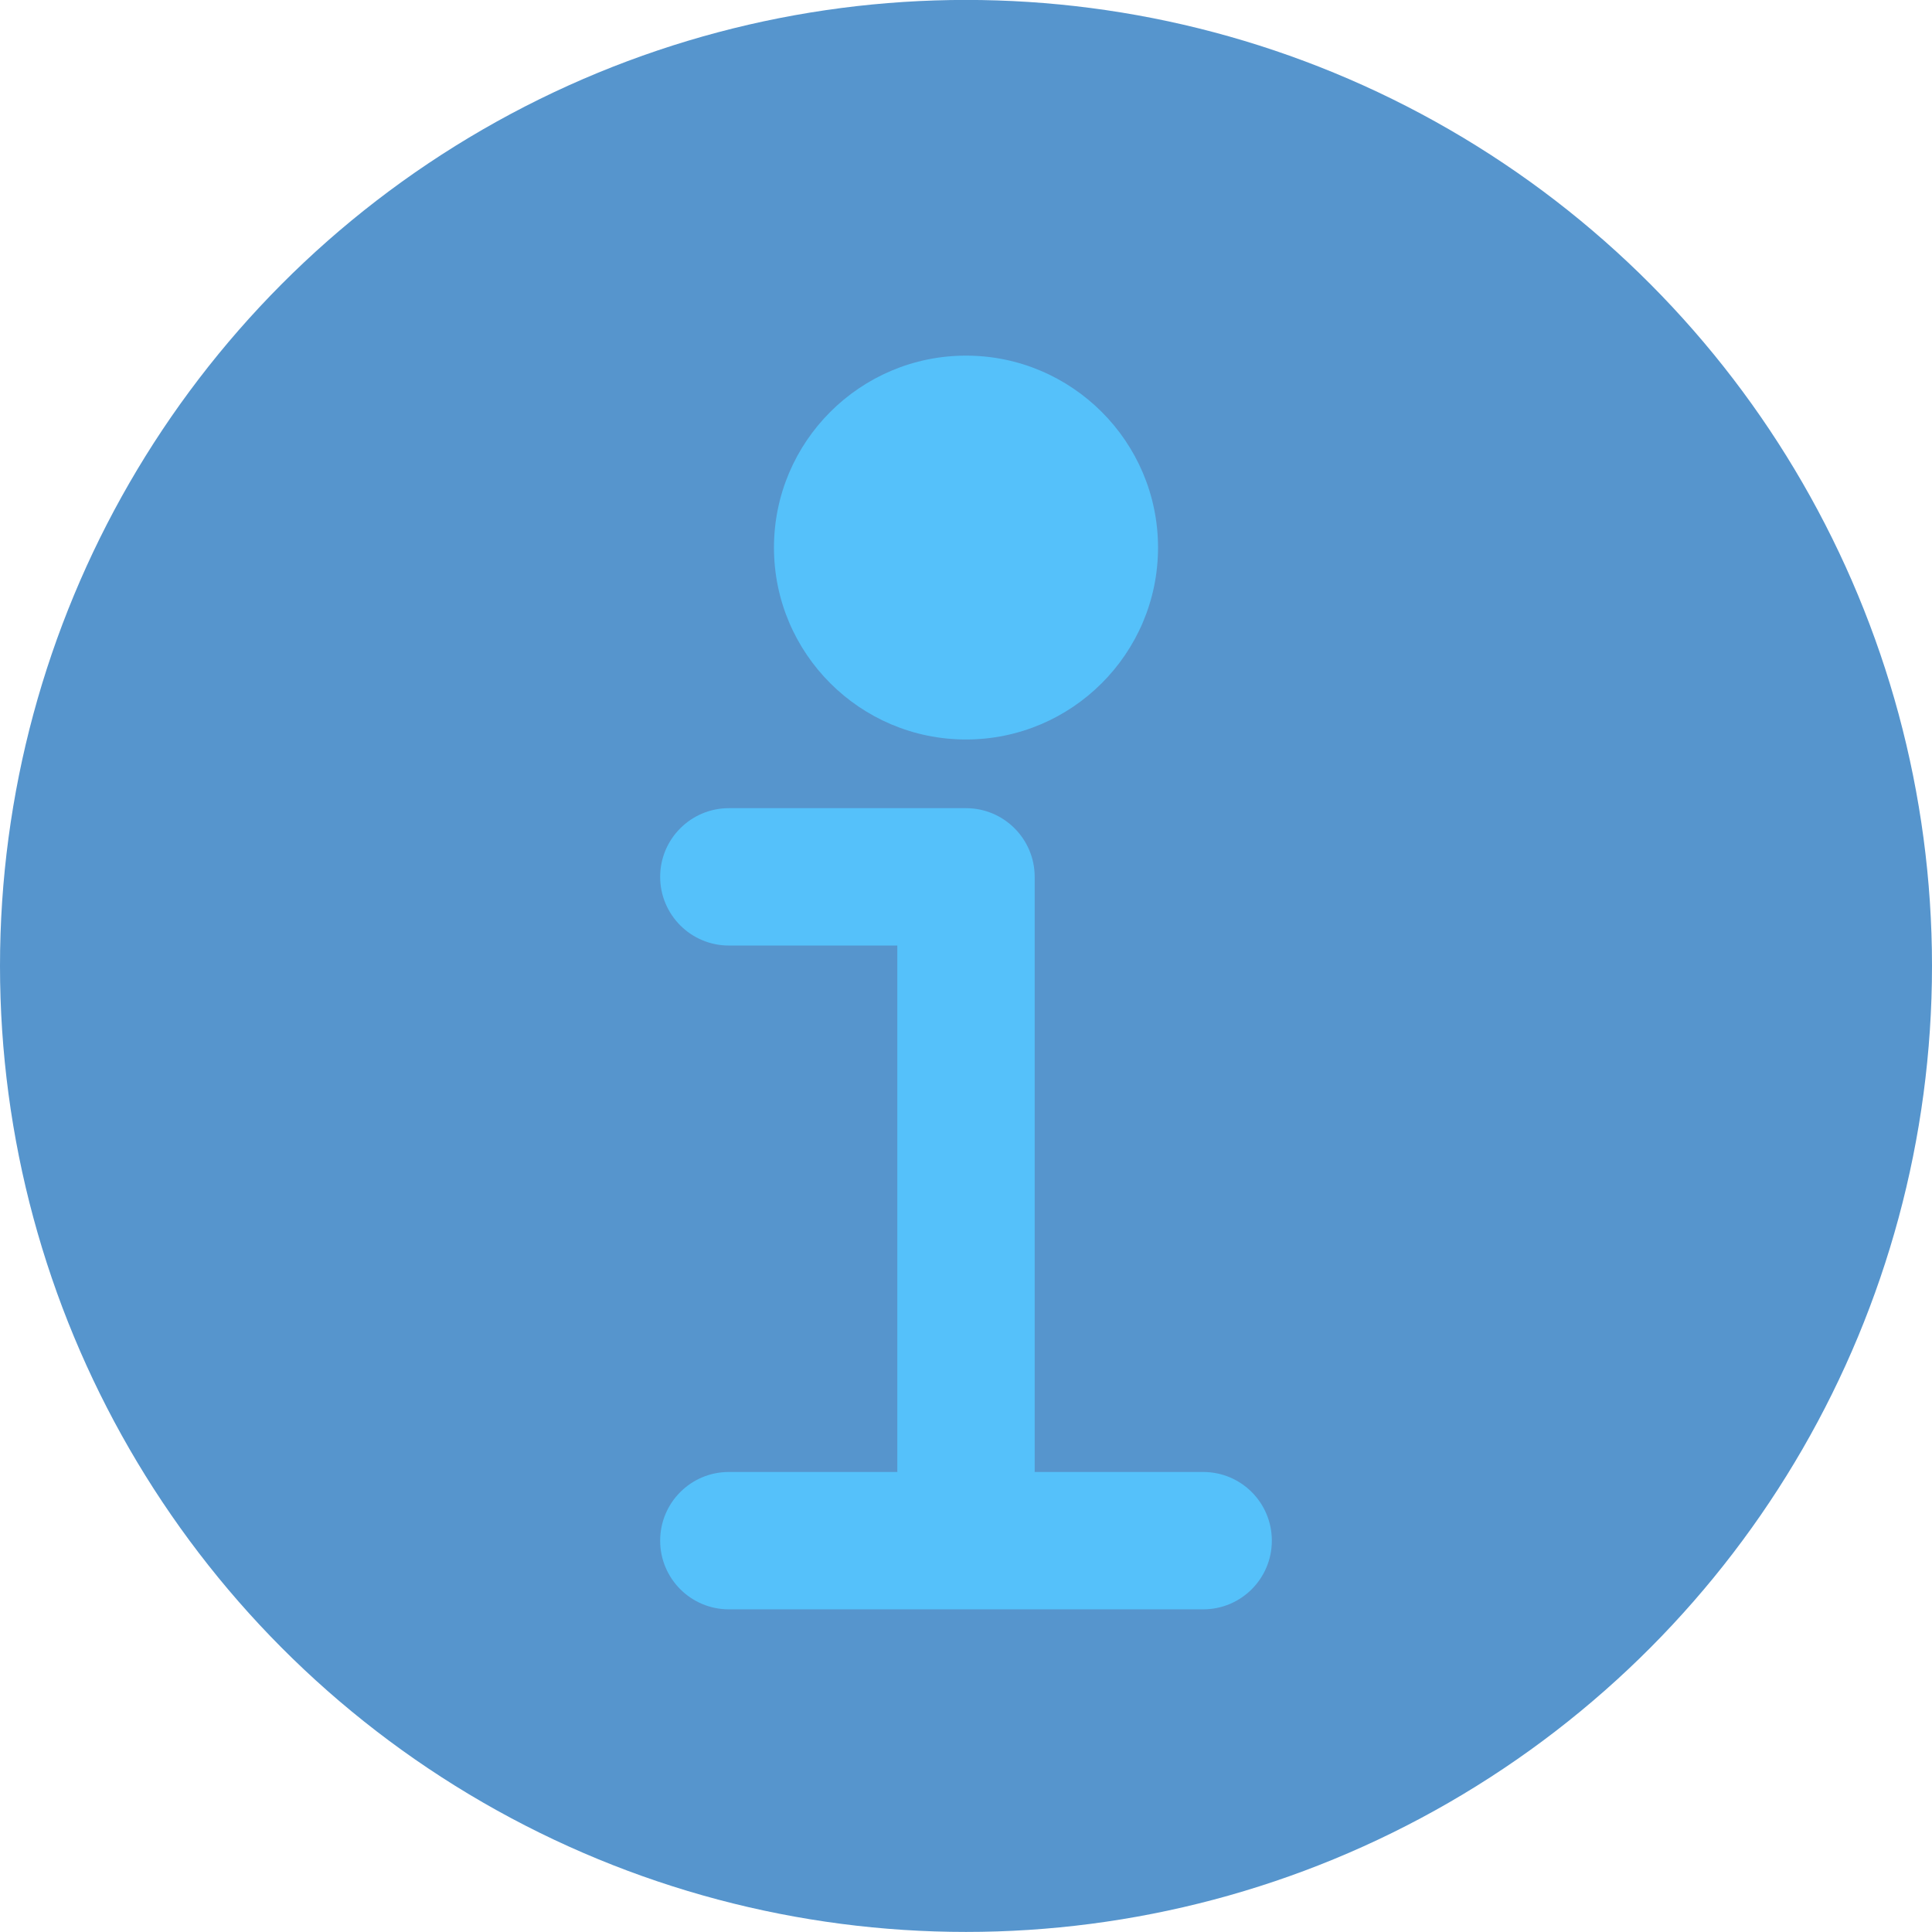
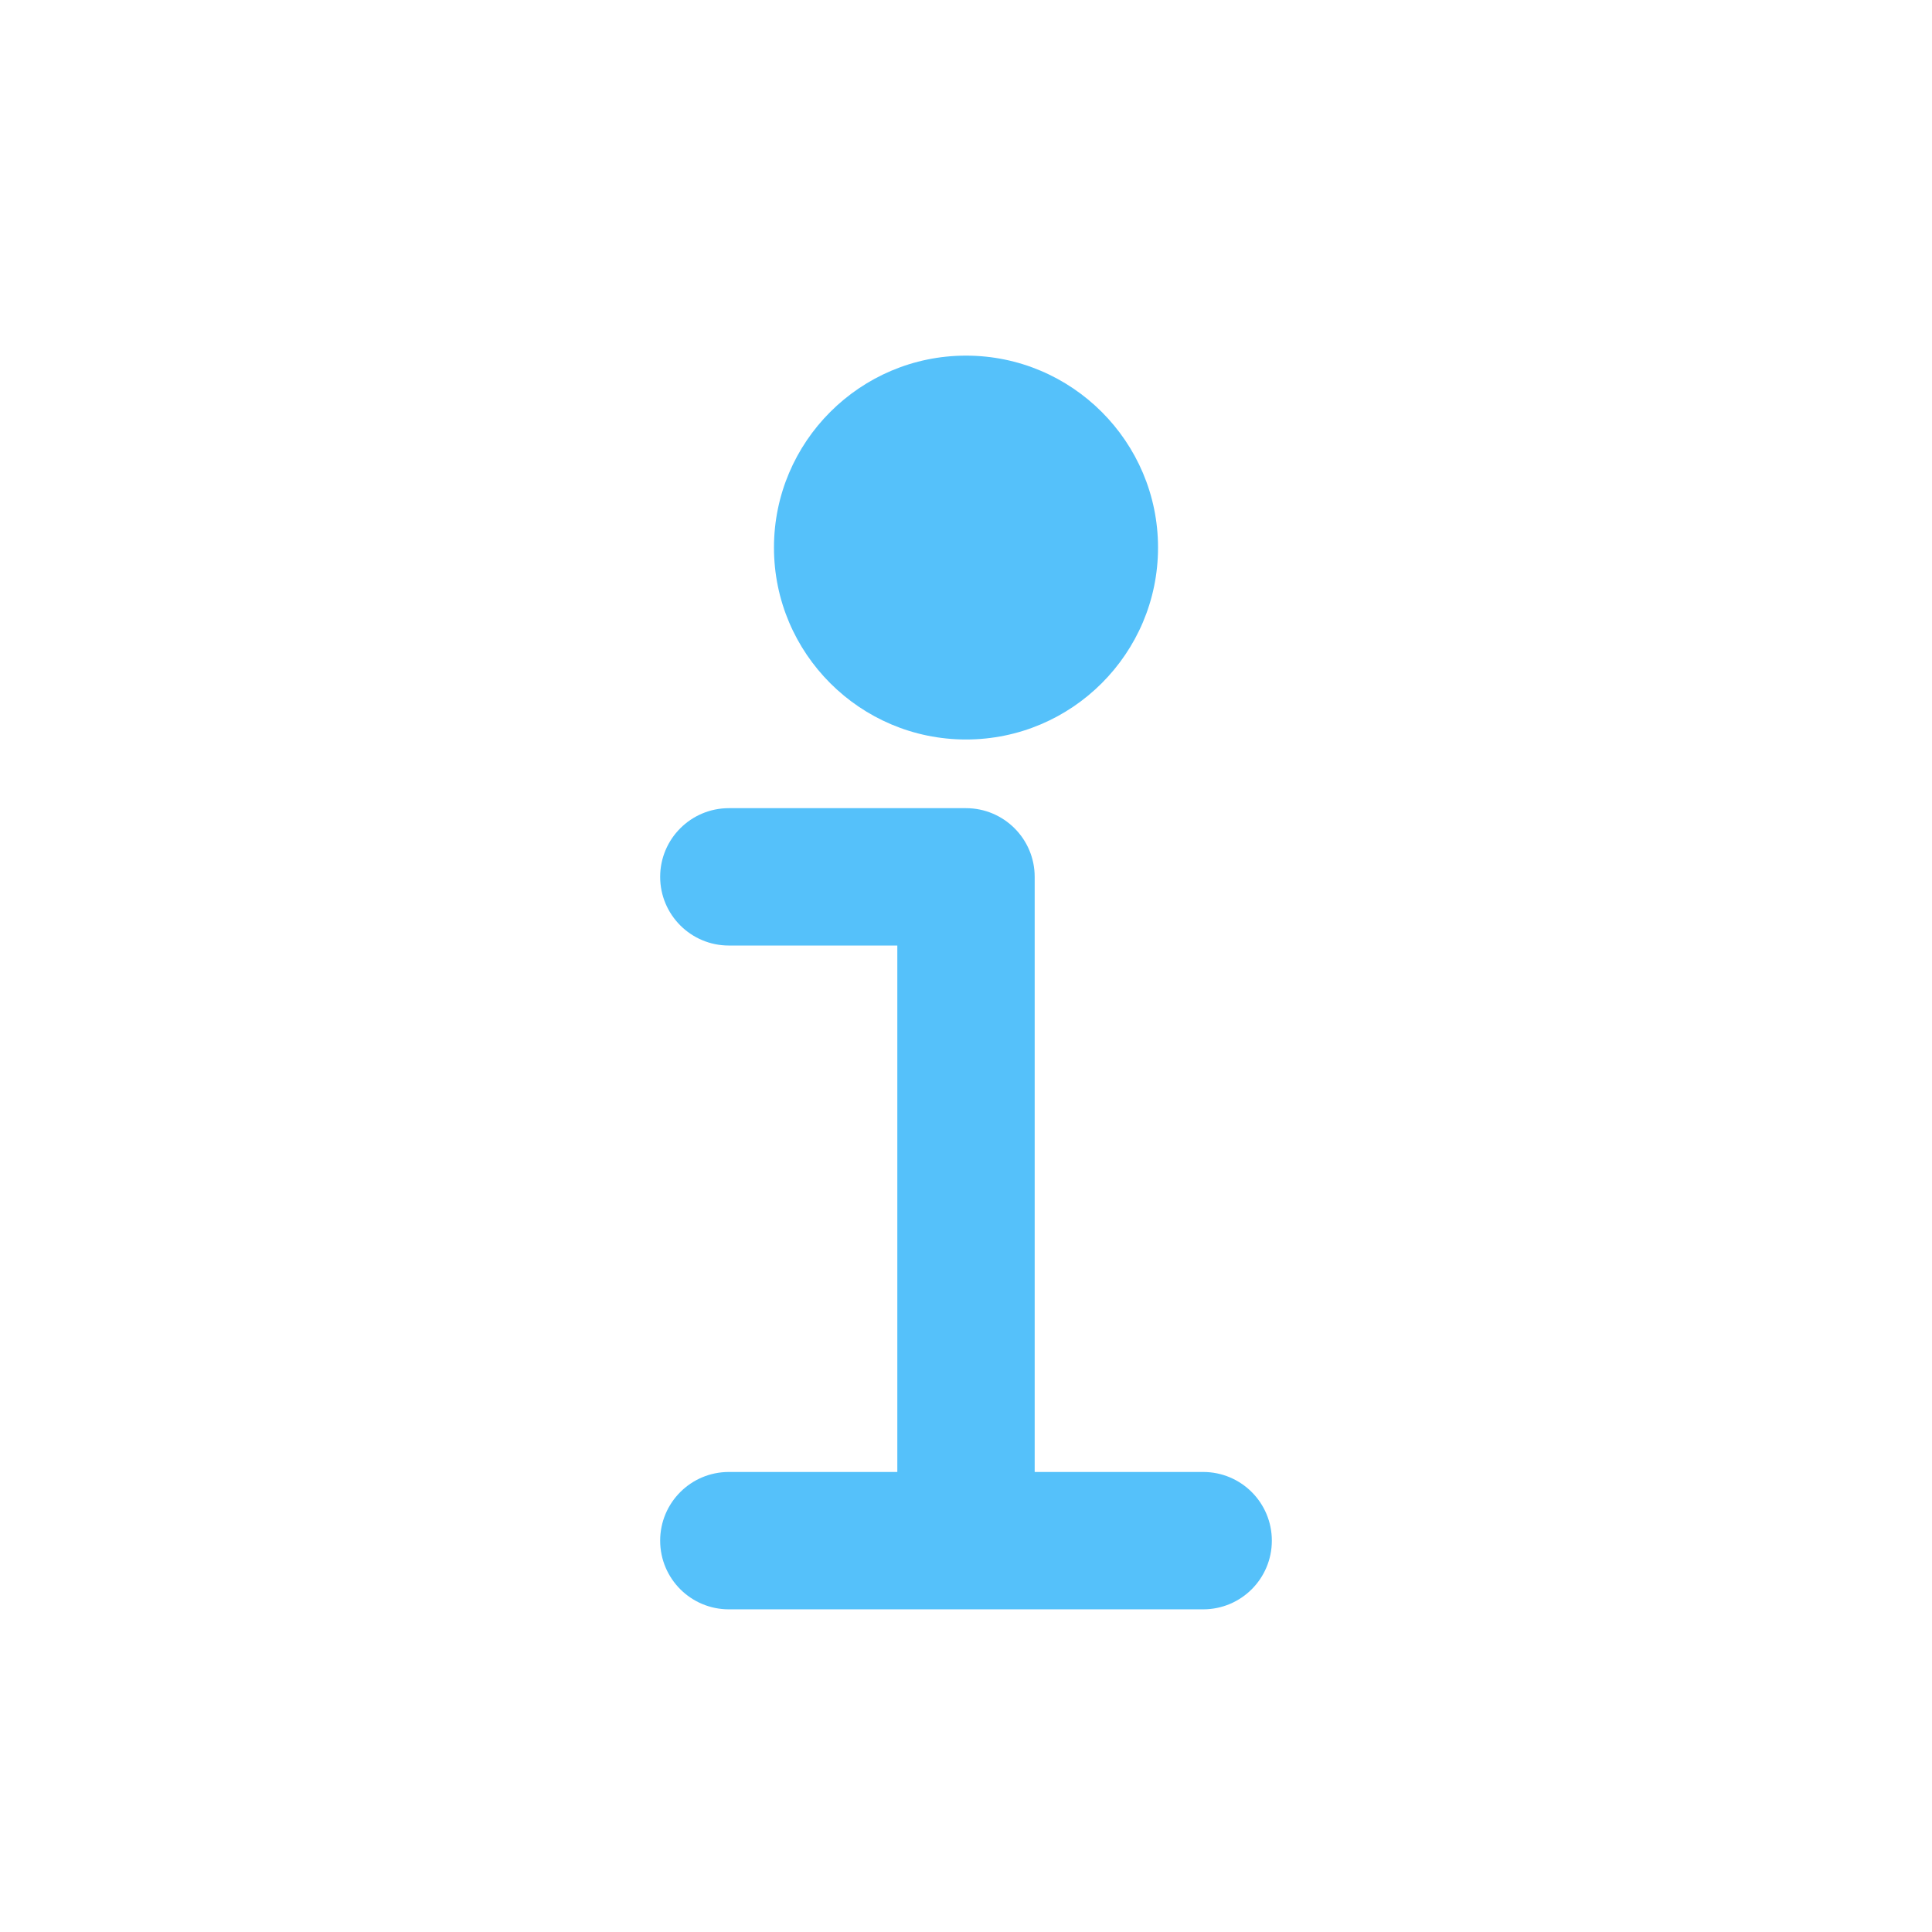
<svg xmlns="http://www.w3.org/2000/svg" id="Info" width="28.13" height="28.13" version="1.1" viewBox="0 0 28.13 28.13" xml:space="preserve">
  <g transform="translate(-1.643 -1.352)">
-     <circle cx="15.708" cy="15.416" r="14.065" fill="#5695cd" />
    <path class="st1" d="m15.708 12.119c1.542 0 2.796-1.253 2.796-2.794s-1.254-2.795-2.796-2.795-2.796 1.254-2.796 2.795 1.254 2.794 2.796 2.794z" fill="#fff" />
    <path class="st1" d="m19.161 22.784h-2.453v-8.665c0-0.552-0.448-1-1-1h-3.453c-0.552 0-1 0.448-1 1s0.448 1 1 1h2.453v7.665h-2.453c-0.552 0-1 0.447-1 1s0.448 1 1 1h6.906c0.553 0 1-0.447 1-1s-0.447-1-1-1z" fill="#fff" />
  </g>
  <style type="text/css">
	.st0{fill:#E4EDF2;}
	.st1{fill:#55C1FA;}
</style>
</svg>